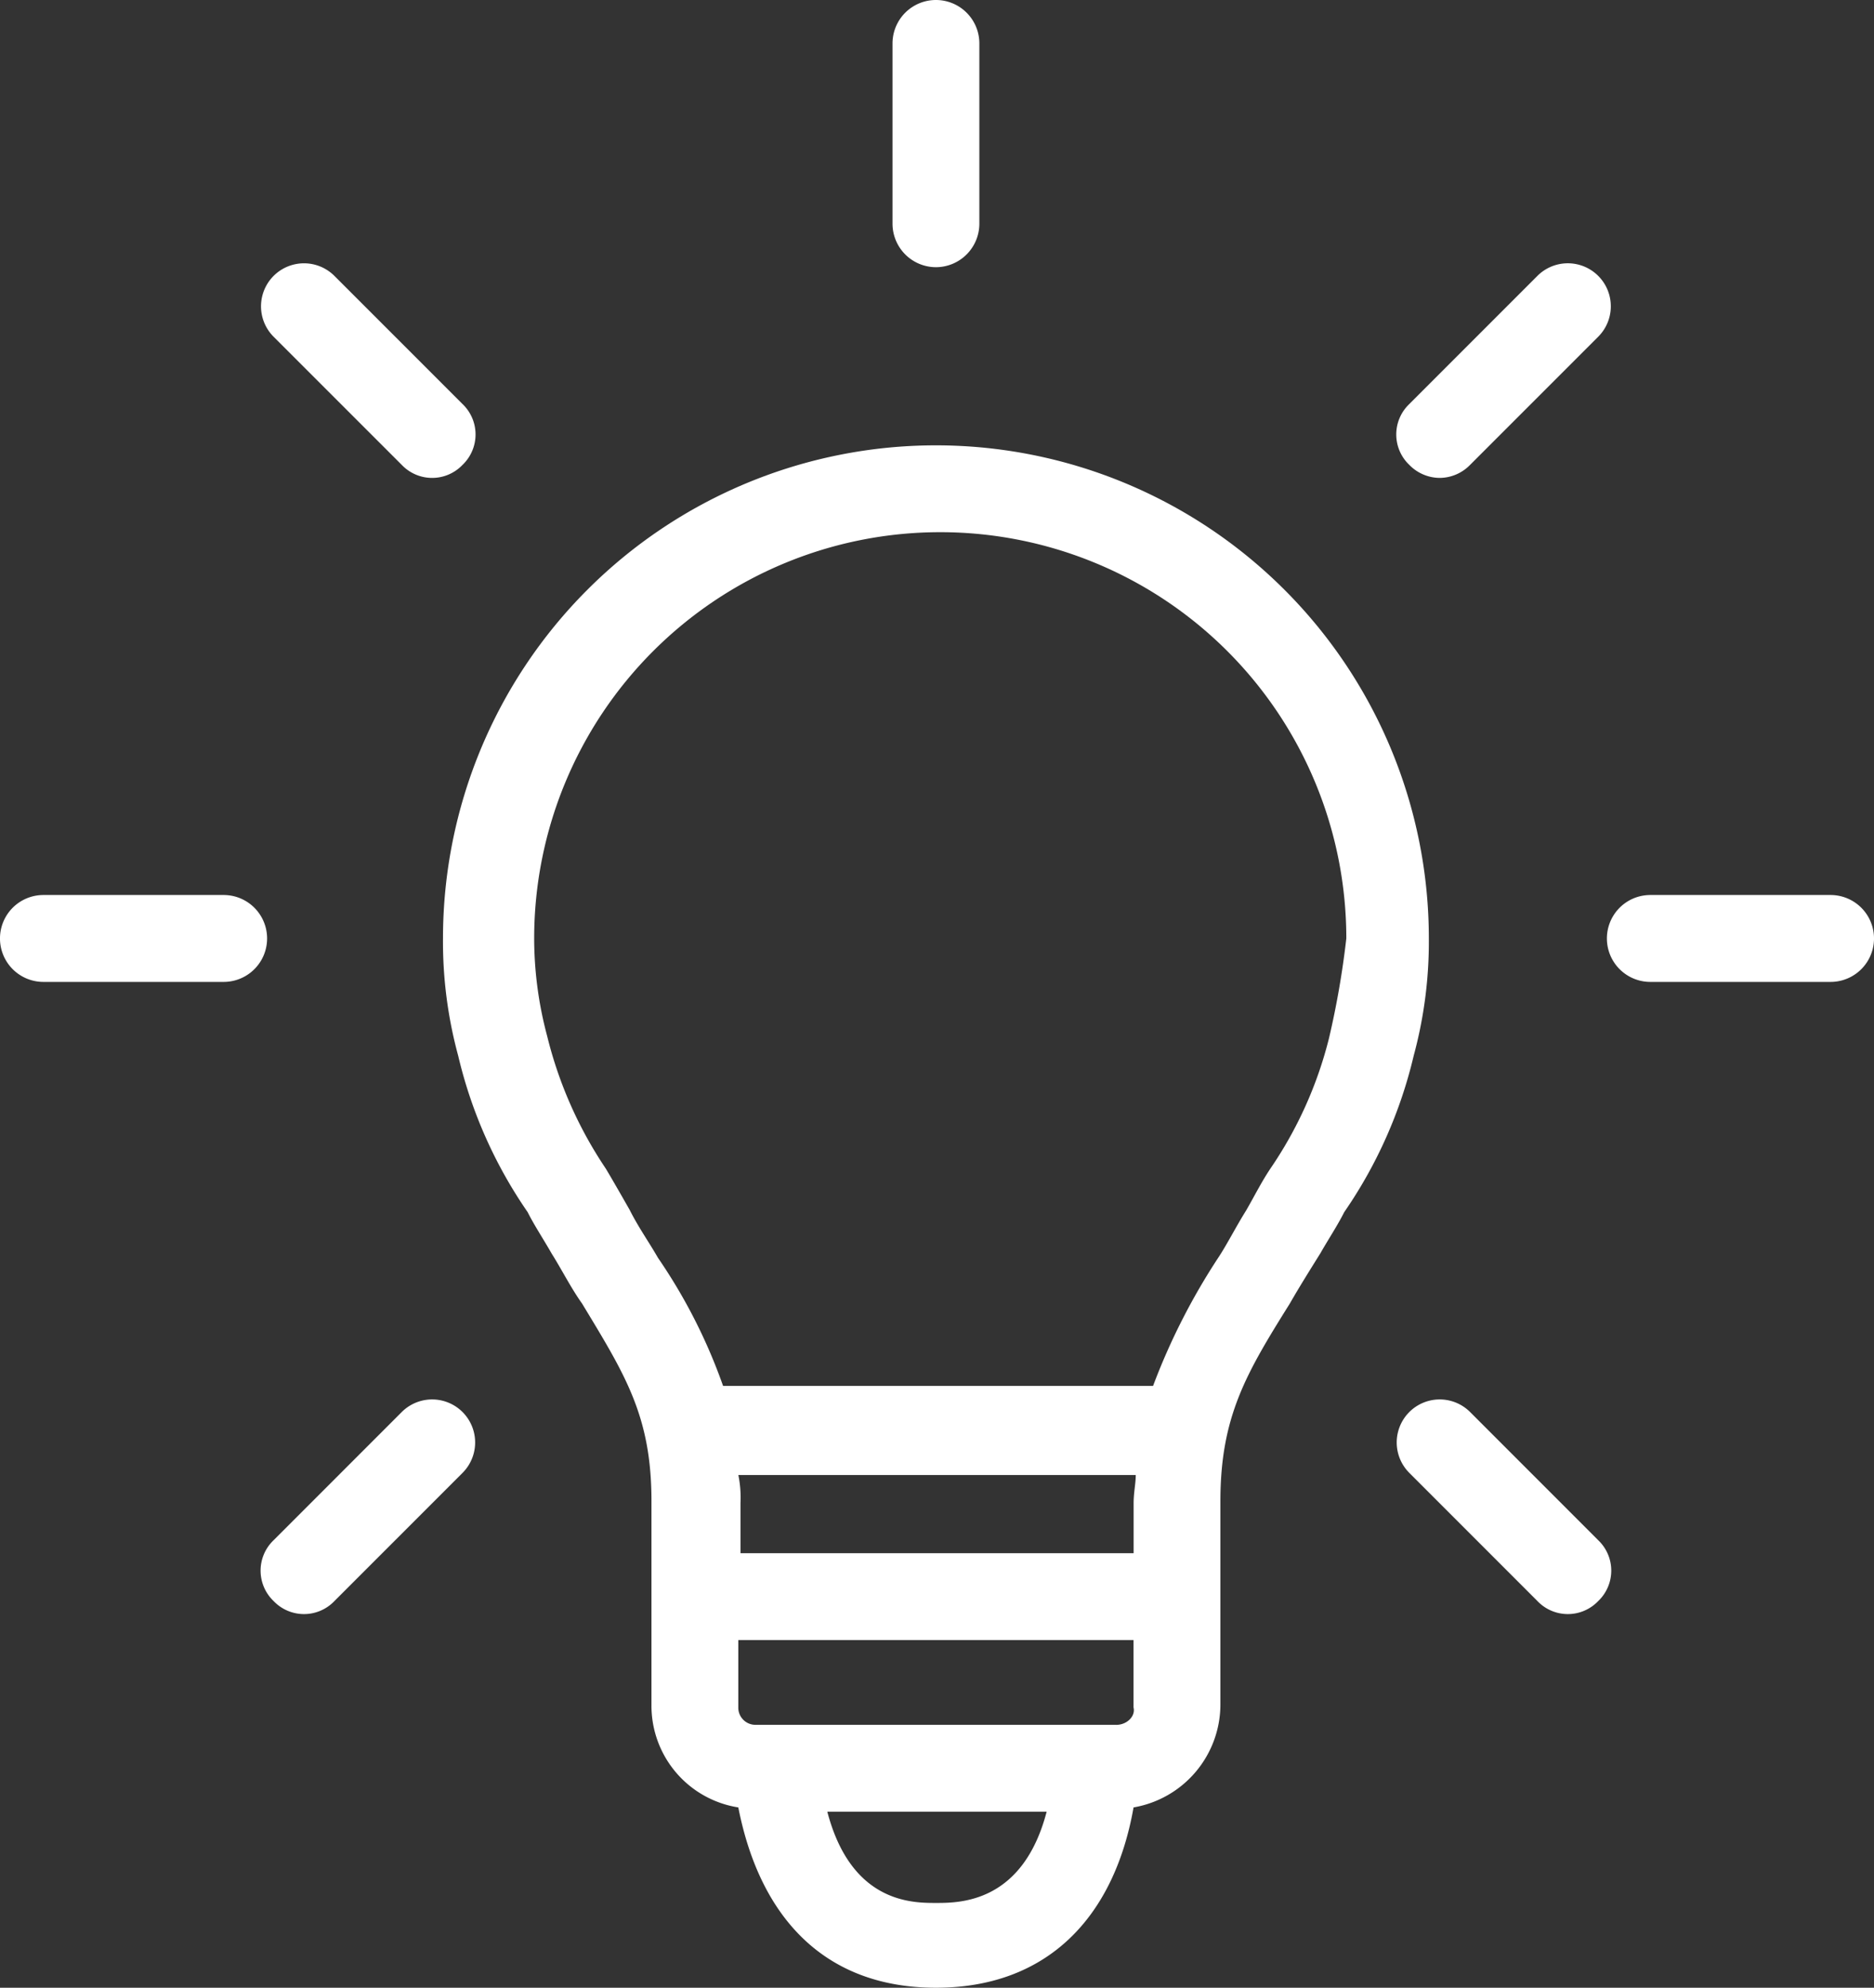
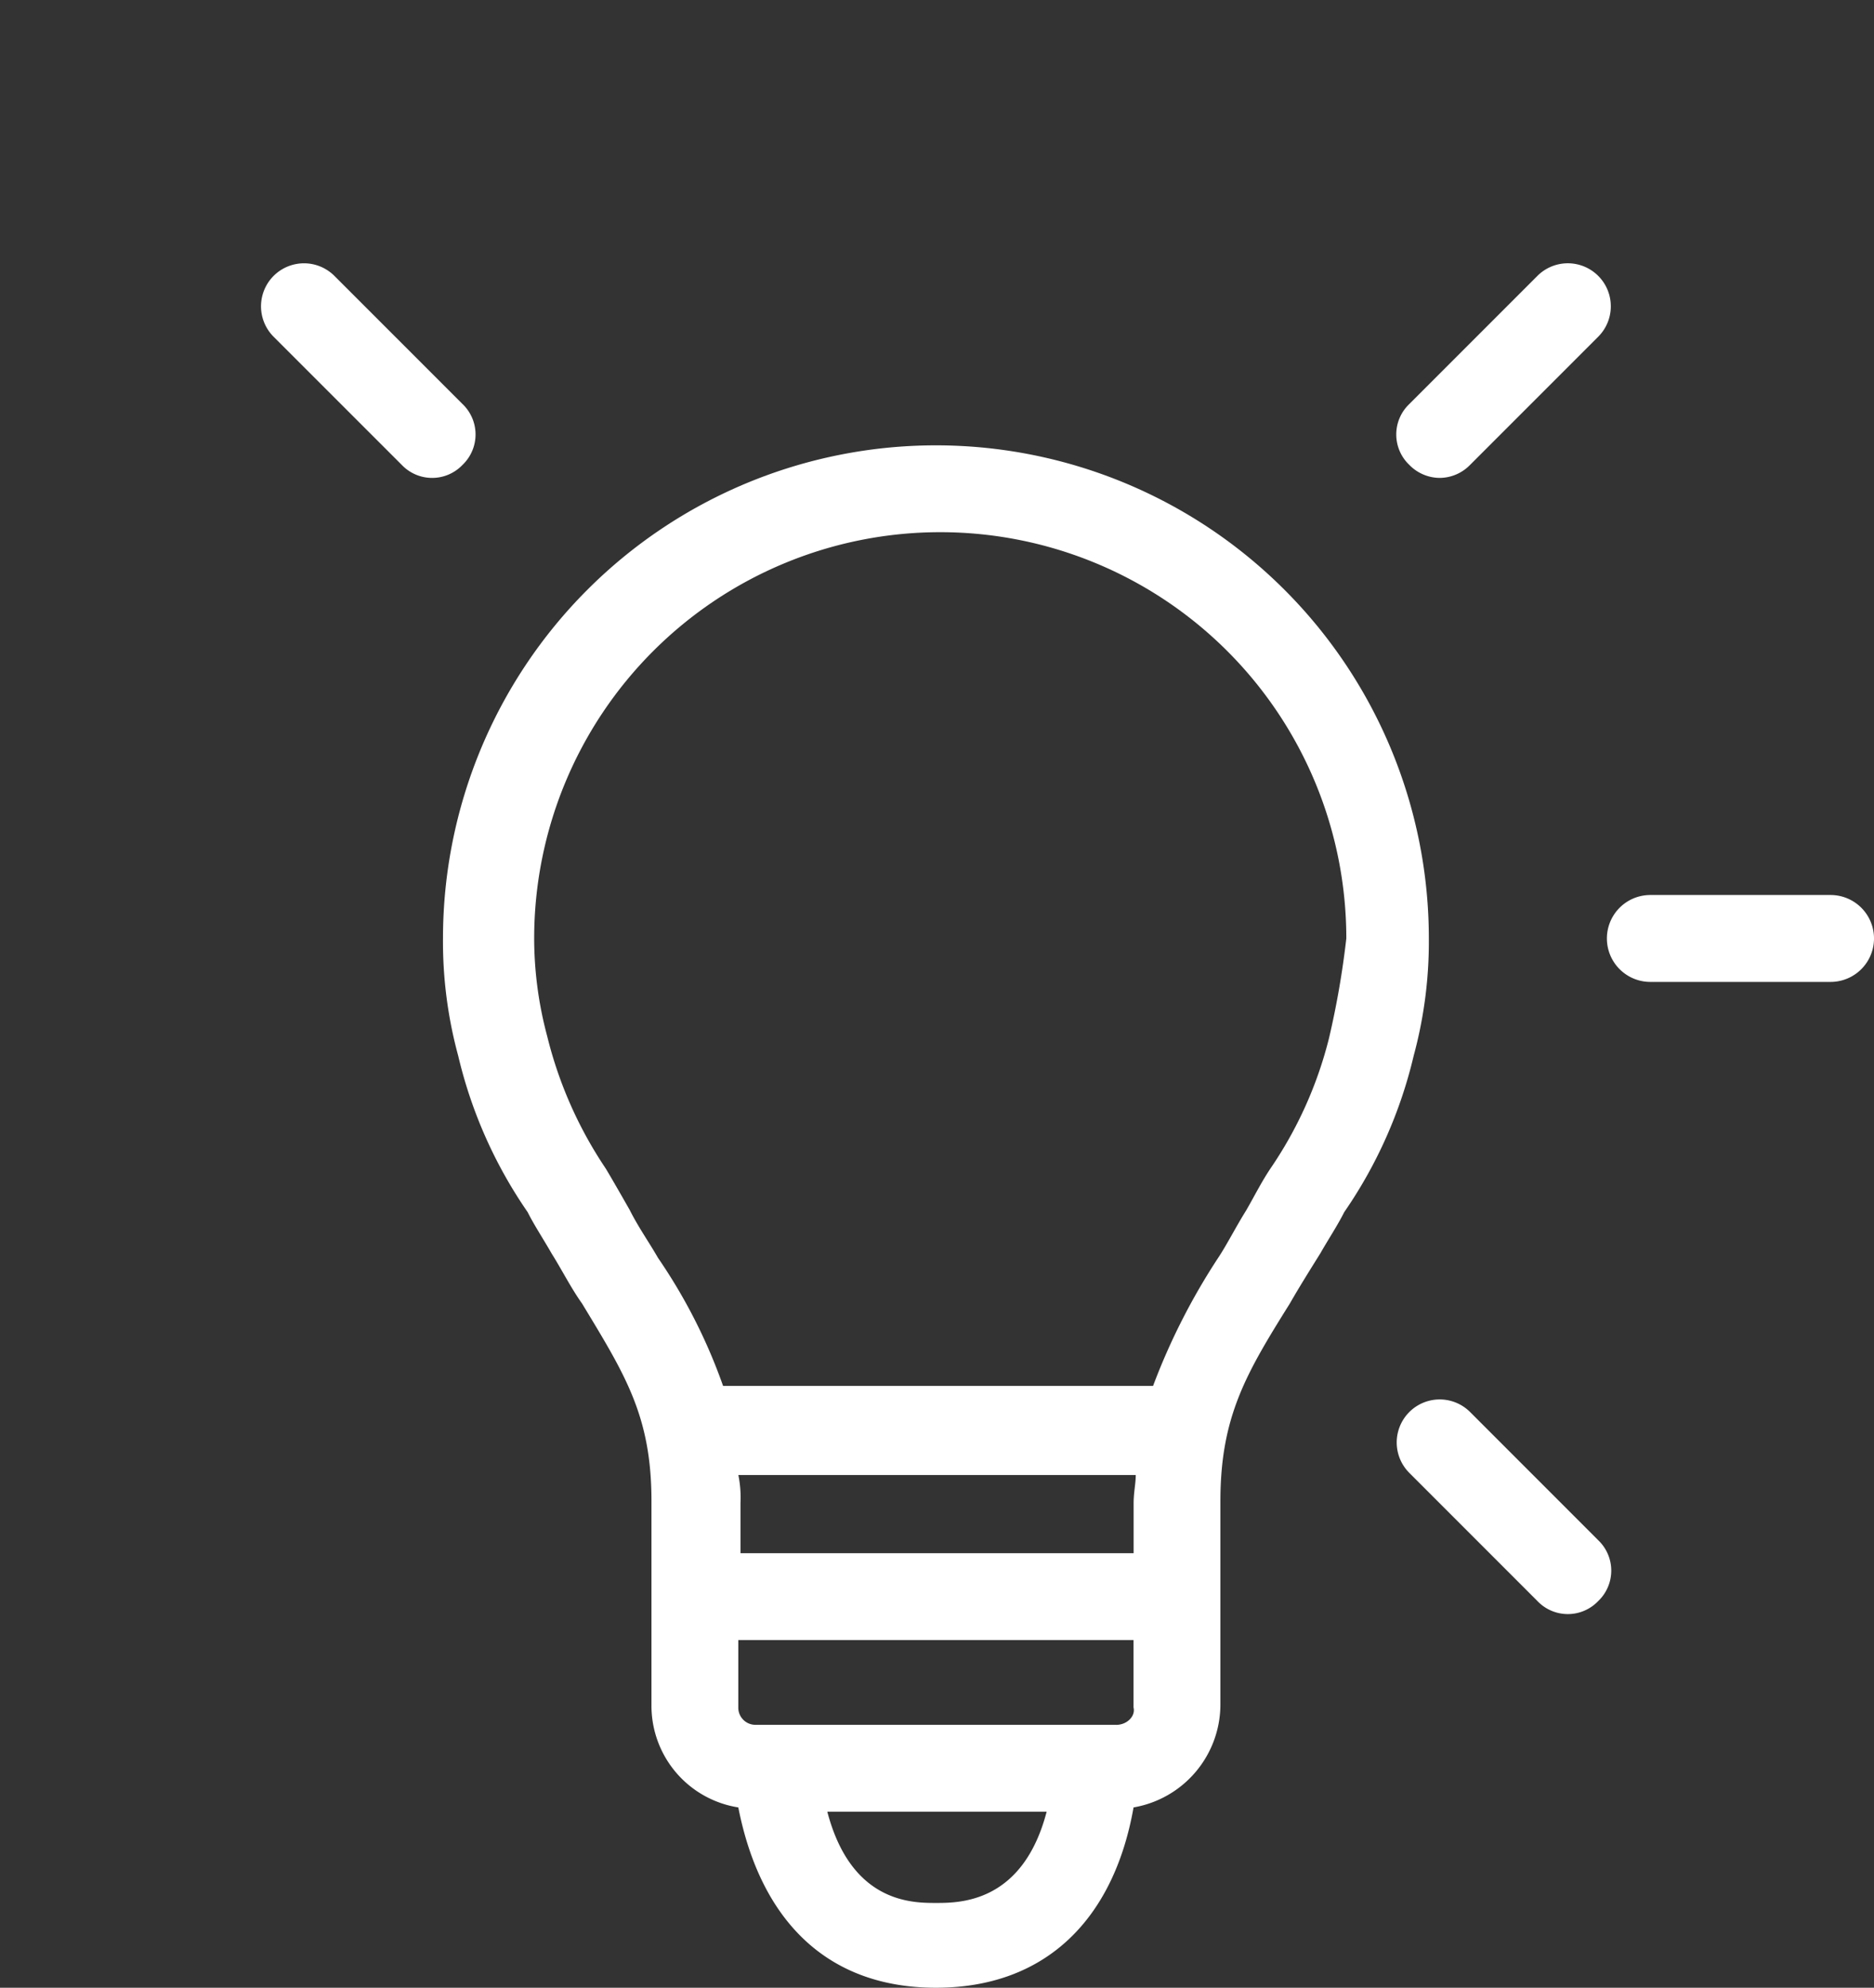
<svg xmlns="http://www.w3.org/2000/svg" width="88" height="93.303" viewBox="0 0 88 93.303">
  <rect x="0" y="0" width="88" height="93.303" fill="#333333" stroke="none" />
  <g transform="translate(-1295.05 -728.994)">
    <path d="M1518.146,1202.045a23.147,23.147,0,1,0-46.294,0,20.41,20.41,0,0,0,.714,5.506,21.607,21.607,0,0,0,3.263,7.342c.306.612.714,1.223,1.123,1.937.51.816.917,1.632,1.427,2.346,2.038,3.365,3.263,5.3,3.263,9.279v9.585a4.83,4.83,0,0,0,4.078,4.793c1.02,5.2,4.08,8.464,9.28,8.464s8.361-3.264,9.28-8.464a4.91,4.91,0,0,0,4.078-4.793v-9.585c0-3.977,1.224-6.016,3.263-9.279.408-.714.917-1.53,1.427-2.346.409-.714.817-1.325,1.123-1.937a21.645,21.645,0,0,0,3.263-7.342A20.446,20.446,0,0,0,1518.146,1202.045ZM1504.38,1230.9h-18.558v-2.344a5.332,5.332,0,0,0-.1-1.326h18.661c0,.407-.1.815-.1,1.326v2.344Zm-.917,8.056h-16.927a.805.805,0,0,1-.817-.816v-3.161h18.56v3.161C1504.38,1238.55,1503.973,1238.958,1503.463,1238.958Zm-8.464,8.361c-1.121,0-3.977,0-5.1-4.283h10.3c-1.121,4.283-4.079,4.283-5.2,4.283m18.457-40.584a18.984,18.984,0,0,1-2.753,6.118c-.408.612-.714,1.224-1.122,1.938-.51.816-.919,1.632-1.326,2.244a30.419,30.419,0,0,0-3.059,6.015h-20.191a25.753,25.753,0,0,0-3.059-6.015c-.408-.715-.917-1.428-1.326-2.244-.407-.714-.815-1.427-1.121-1.938a19.427,19.427,0,0,1-2.754-6.22,17.776,17.776,0,0,1-.611-4.588,19.068,19.068,0,1,1,38.137,0A40.788,40.788,0,0,1,1513.456,1206.735Z" transform="translate(-156 -429)" fill="#fff" />
    <path d="M1537.011,1200.005h-8.464a2.039,2.039,0,0,0,0,4.079h8.464a2.039,2.039,0,0,0,0-4.079" transform="translate(-156 -429)" fill="#fff" />
    <path d="M1518.656,1180.427a2.01,2.01,0,0,0,1.427-.612l6.017-6.016a2.019,2.019,0,0,0-2.856-2.855l-6.016,6.016a1.971,1.971,0,0,0,0,2.855A2.013,2.013,0,0,0,1518.656,1180.427Z" transform="translate(-156 -429)" fill="#fff" />
-     <path d="M1495,1170.536a2.044,2.044,0,0,0,2.039-2.039v-8.464a2.039,2.039,0,0,0-4.078,0v8.464a2.044,2.044,0,0,0,2.039,2.039" transform="translate(-156 -429)" fill="#fff" />
    <path d="M1469.915,1179.815a1.971,1.971,0,0,0,2.855,0,1.973,1.973,0,0,0,0-2.855l-6.016-6.015a2.019,2.019,0,0,0-2.856,2.855Z" transform="translate(-156 -429)" fill="#fff" />
-     <path d="M1461.553,1200.005h-8.464a2.039,2.039,0,0,0,0,4.079h8.464a2.039,2.039,0,0,0,0-4.079" transform="translate(-156 -429)" fill="#fff" />
-     <path d="M1469.915,1224.274l-6.017,6.017a1.973,1.973,0,0,0,0,2.855,1.972,1.972,0,0,0,2.856,0l6.016-6.016a2.019,2.019,0,0,0-2.855-2.856Z" transform="translate(-156 -429)" fill="#fff" />
    <path d="M1520.084,1224.274a2.019,2.019,0,0,0-2.855,2.856l6.016,6.016a1.971,1.971,0,0,0,2.855,0,1.971,1.971,0,0,0,0-2.855Z" transform="translate(-156 -429)" fill="#fff" />
  </g>
</svg>